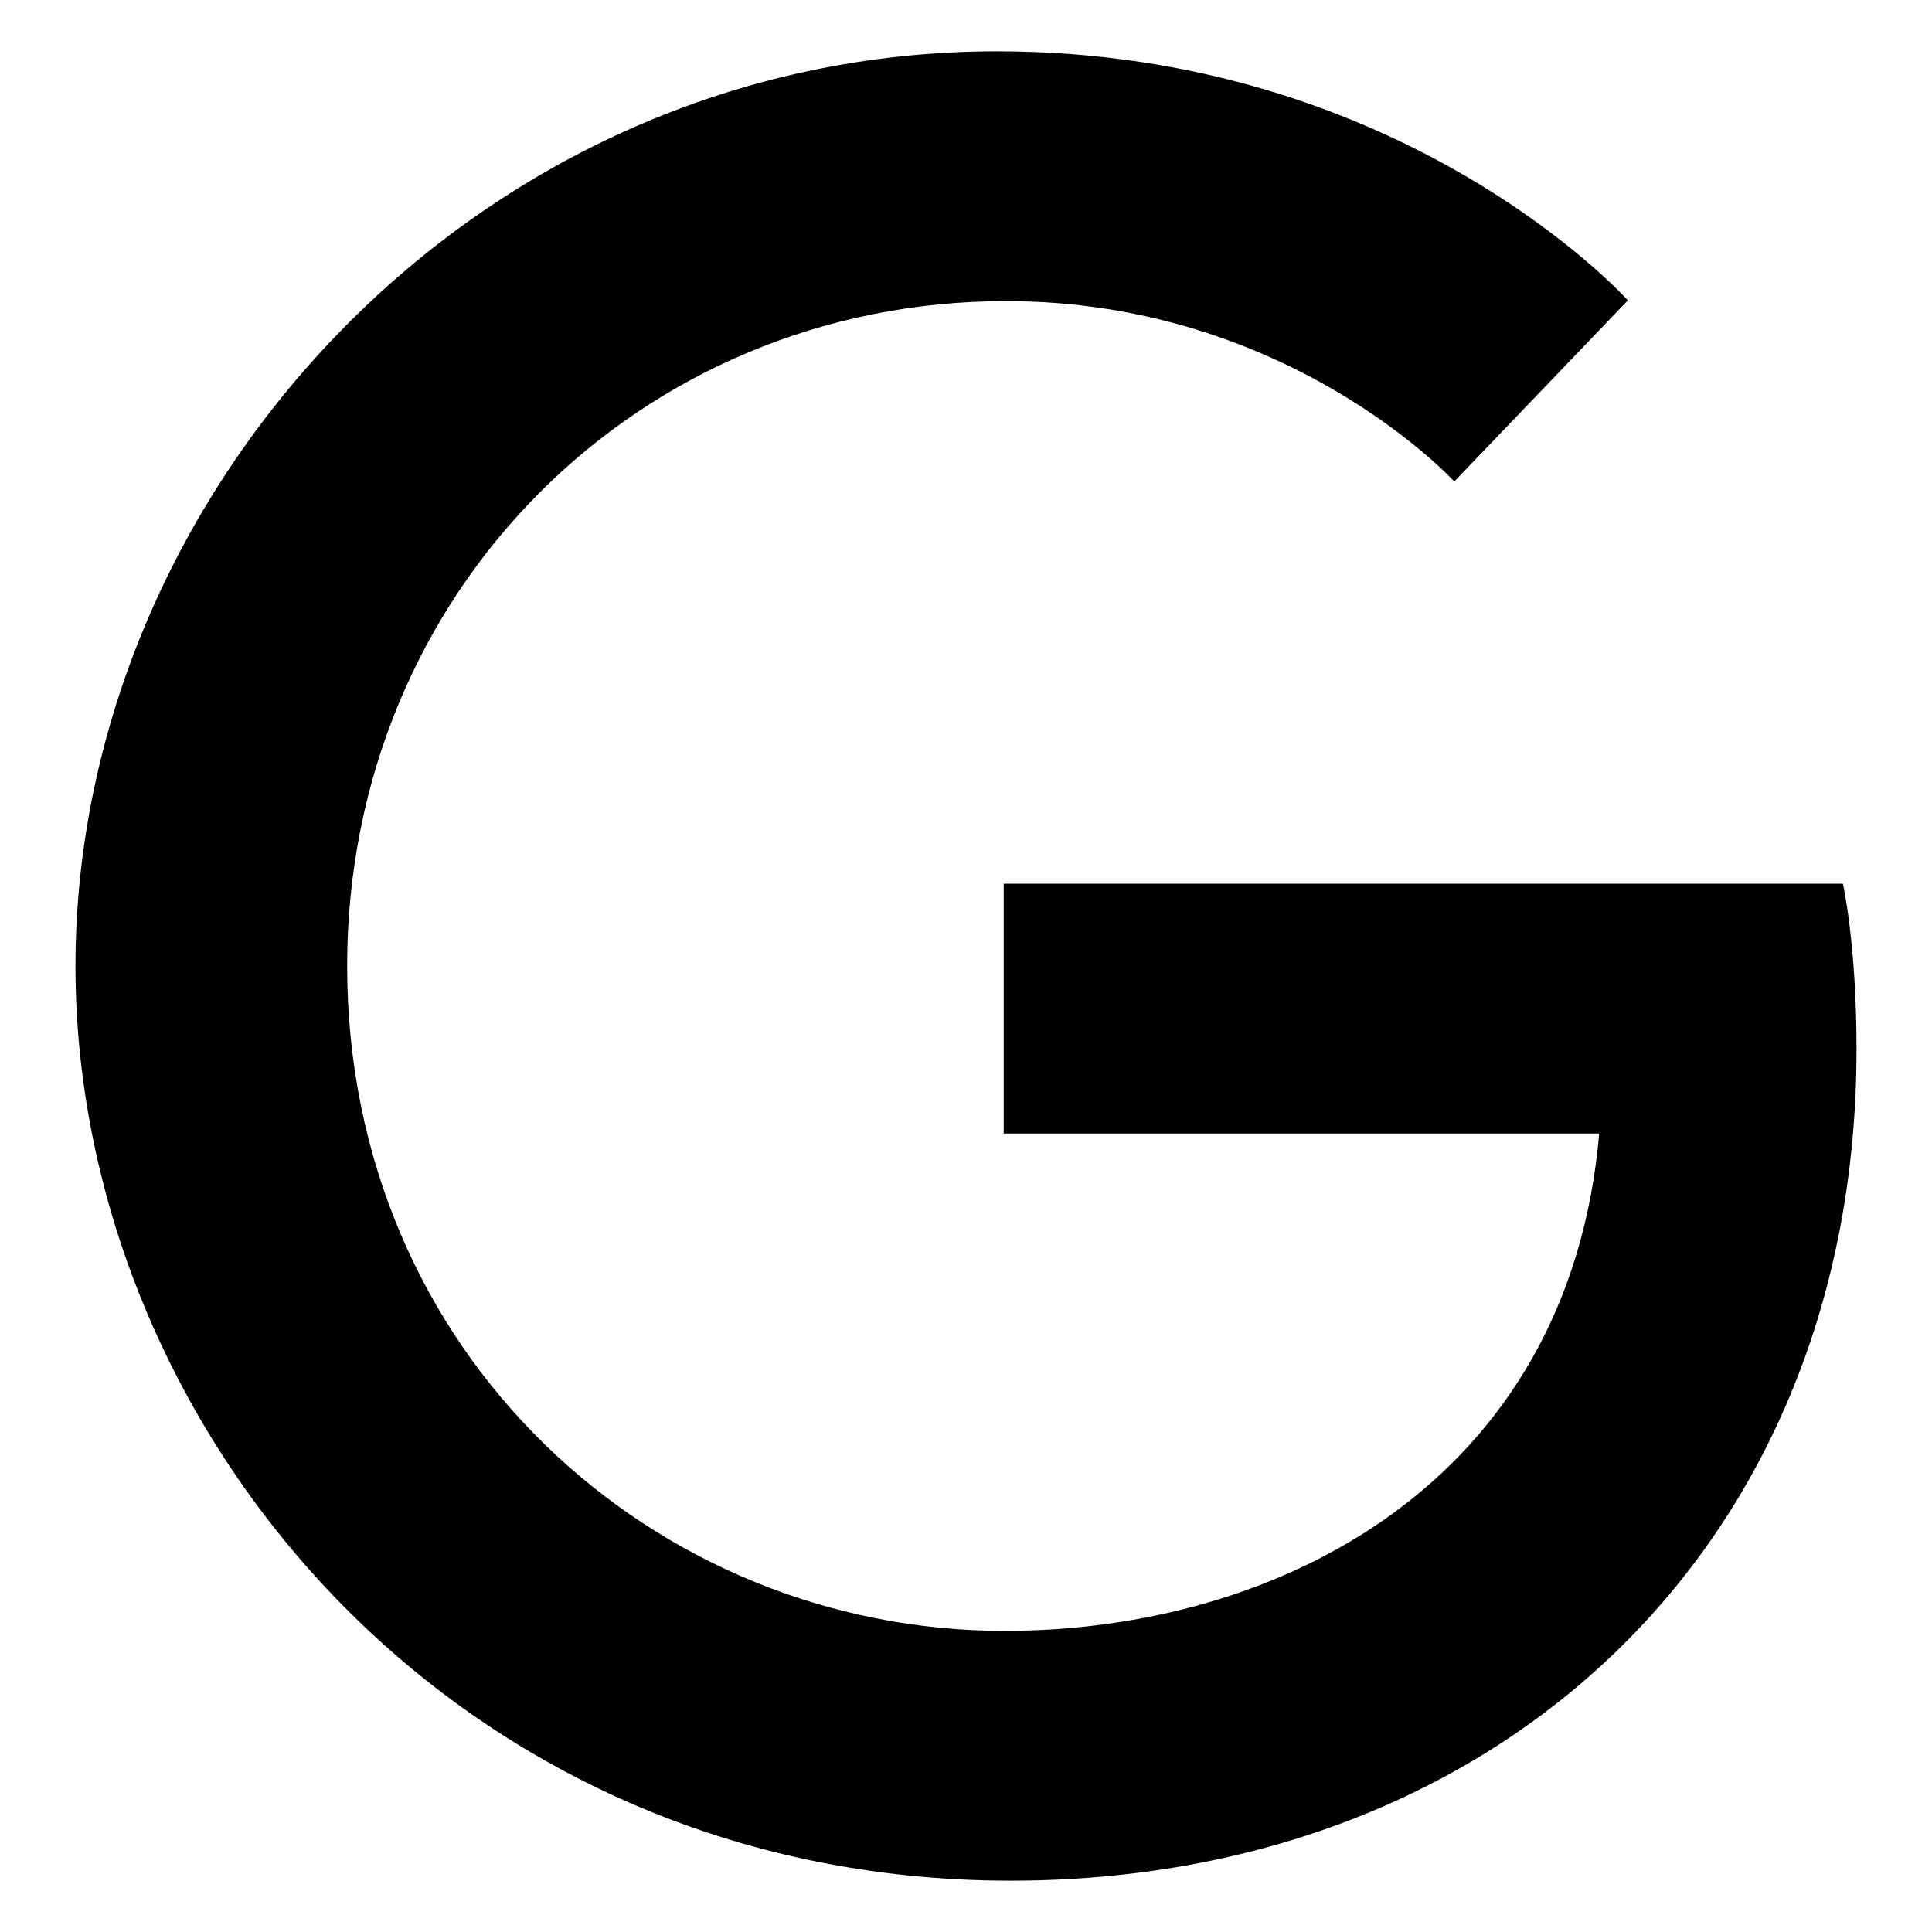
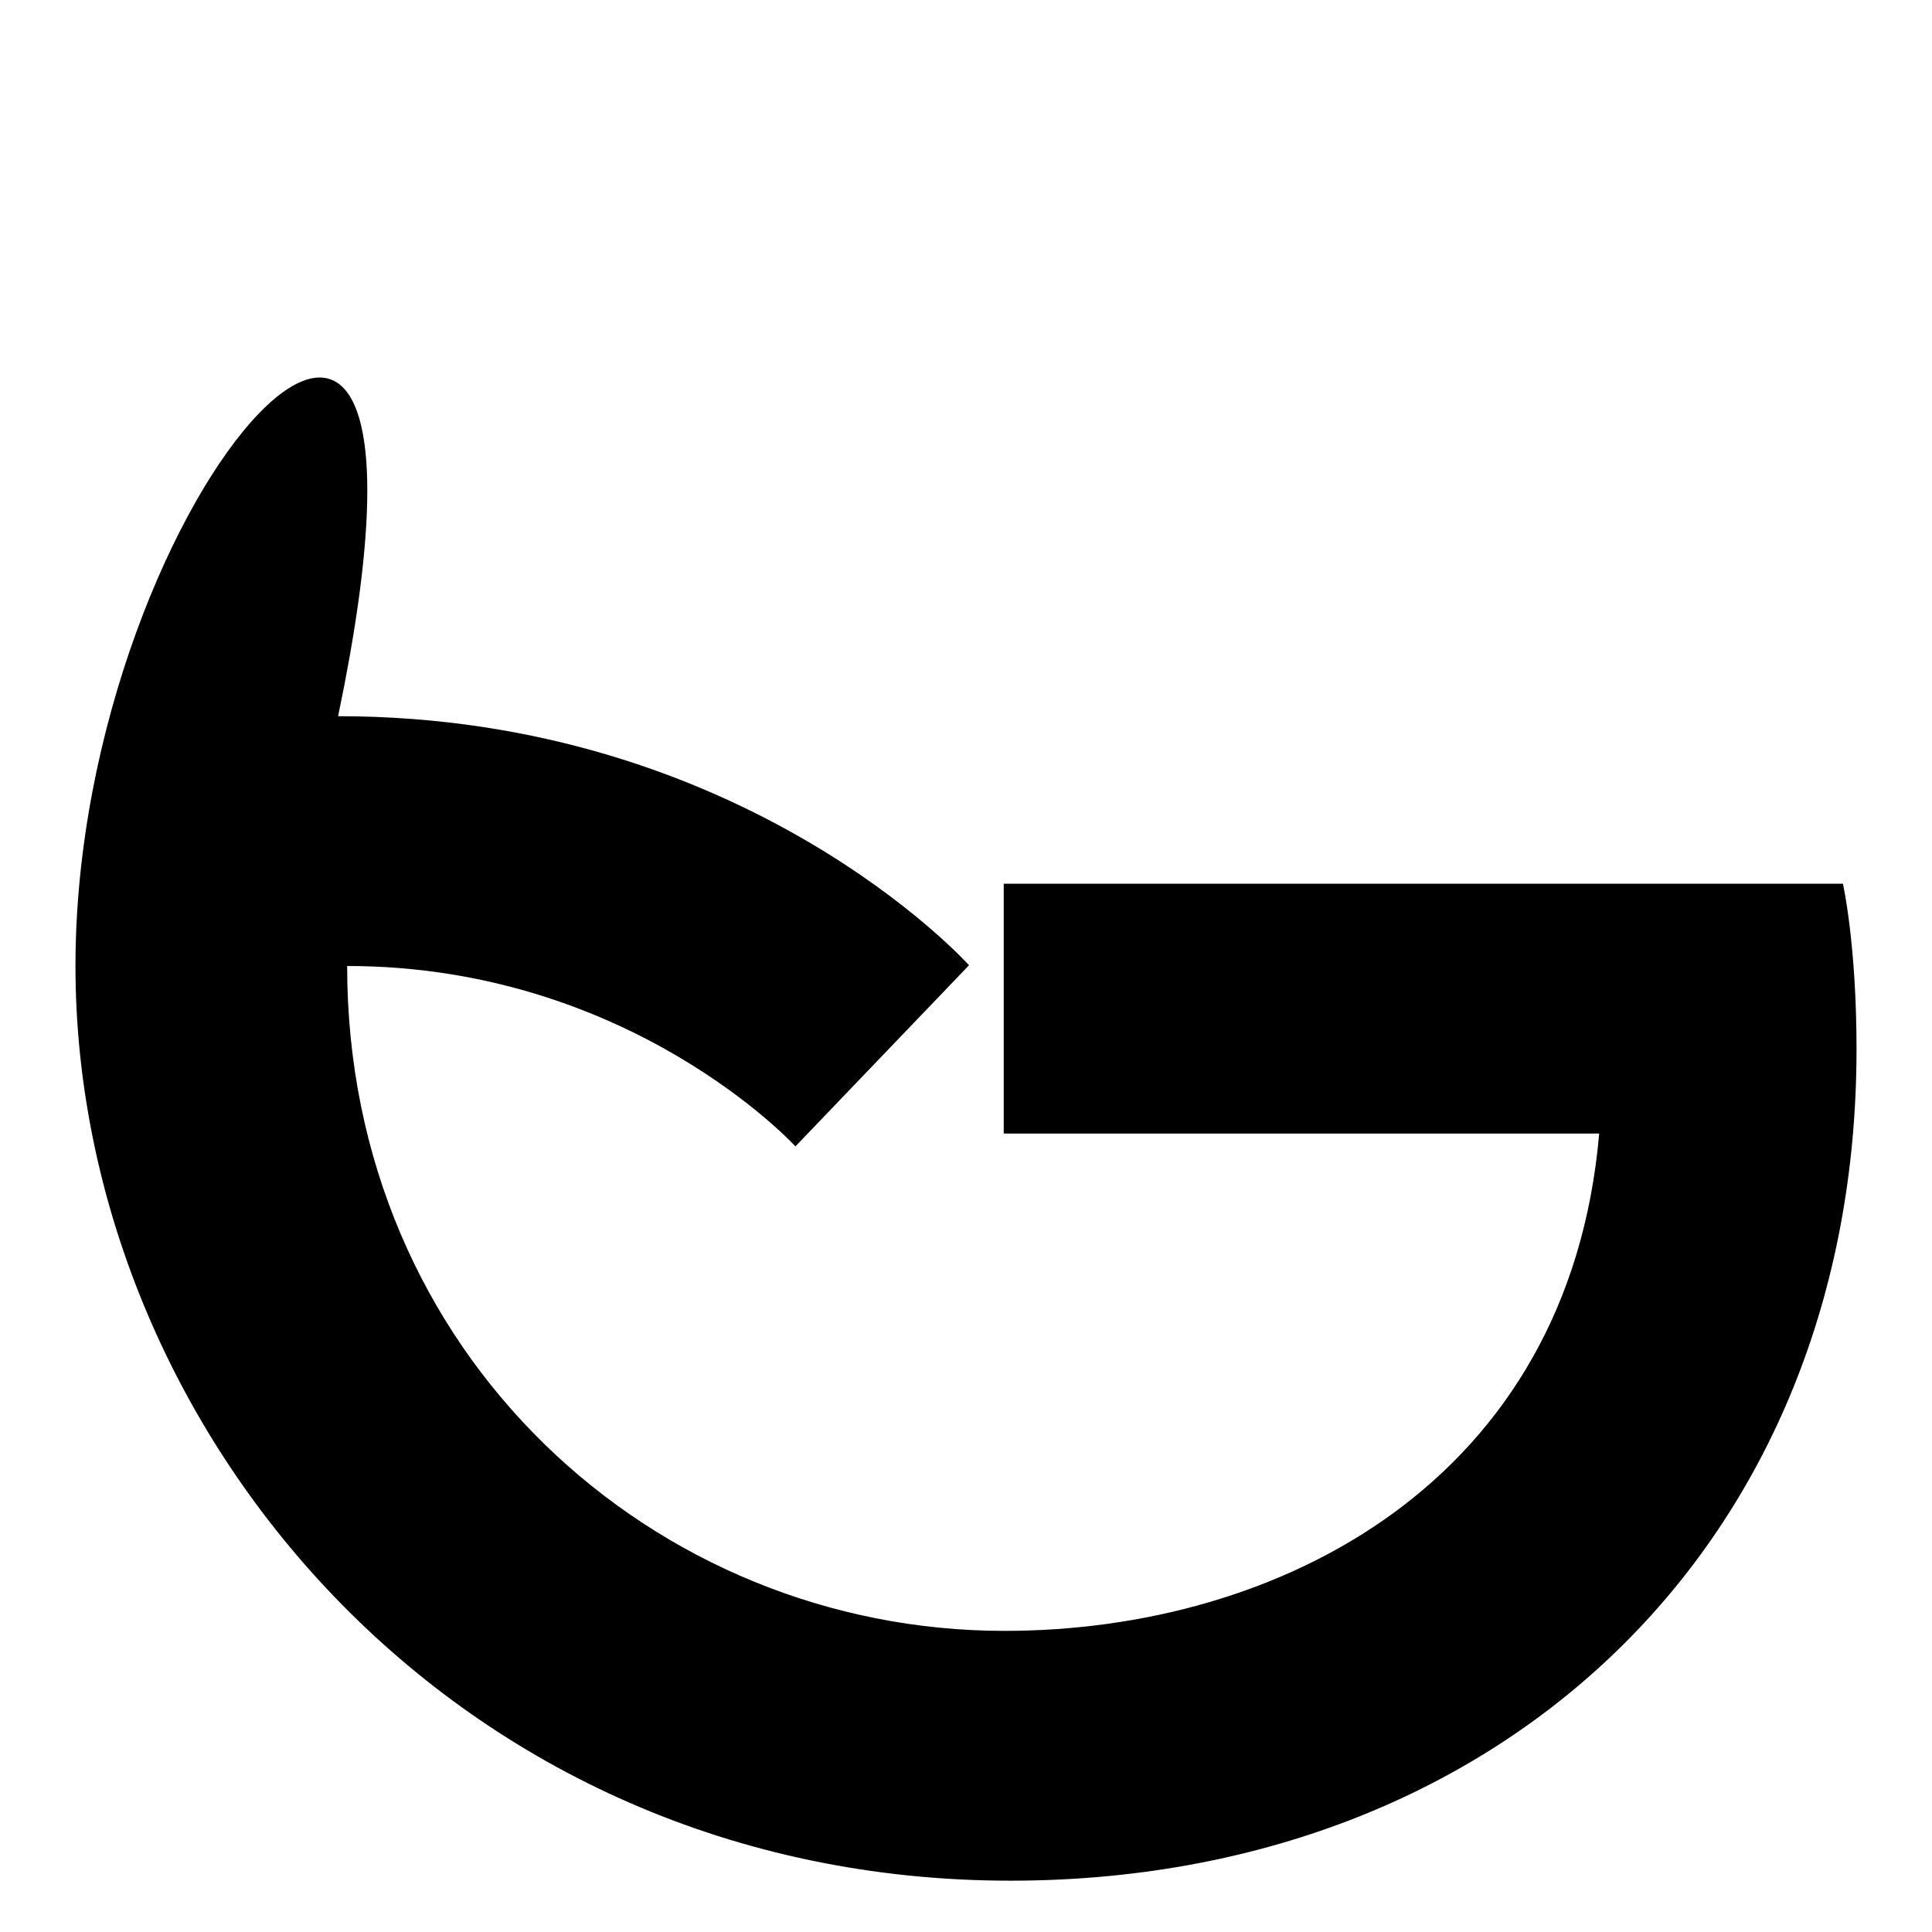
<svg xmlns="http://www.w3.org/2000/svg" version="1.1" x="0px" y="0px" viewBox="0 0 256 256" enable-background="new 0 0 256 256" xml:space="preserve">
  <g>
-     <path fill="#000000" d="M244.2,117.1H133v33.1h78.9c-4,46.2-42.4,65.9-78.8,65.9C86.7,216.1,46,179.5,46,128 c0-49.7,38.8-88.1,87.3-88.1c37.5,0,59.4,23.9,59.4,23.9l23-24c0,0-29.6-33-83.6-33C63.2,6.8,10,65,10,128 c0,61.2,50.1,121.2,123.9,121.2c64.8,0,112.1-44.5,112.1-110.2C246,125.1,244.2,117.1,244.2,117.1L244.2,117.1z" />
+     <path fill="#000000" d="M244.2,117.1H133v33.1h78.9c-4,46.2-42.4,65.9-78.8,65.9C86.7,216.1,46,179.5,46,128 c37.5,0,59.4,23.9,59.4,23.9l23-24c0,0-29.6-33-83.6-33C63.2,6.8,10,65,10,128 c0,61.2,50.1,121.2,123.9,121.2c64.8,0,112.1-44.5,112.1-110.2C246,125.1,244.2,117.1,244.2,117.1L244.2,117.1z" />
  </g>
</svg>